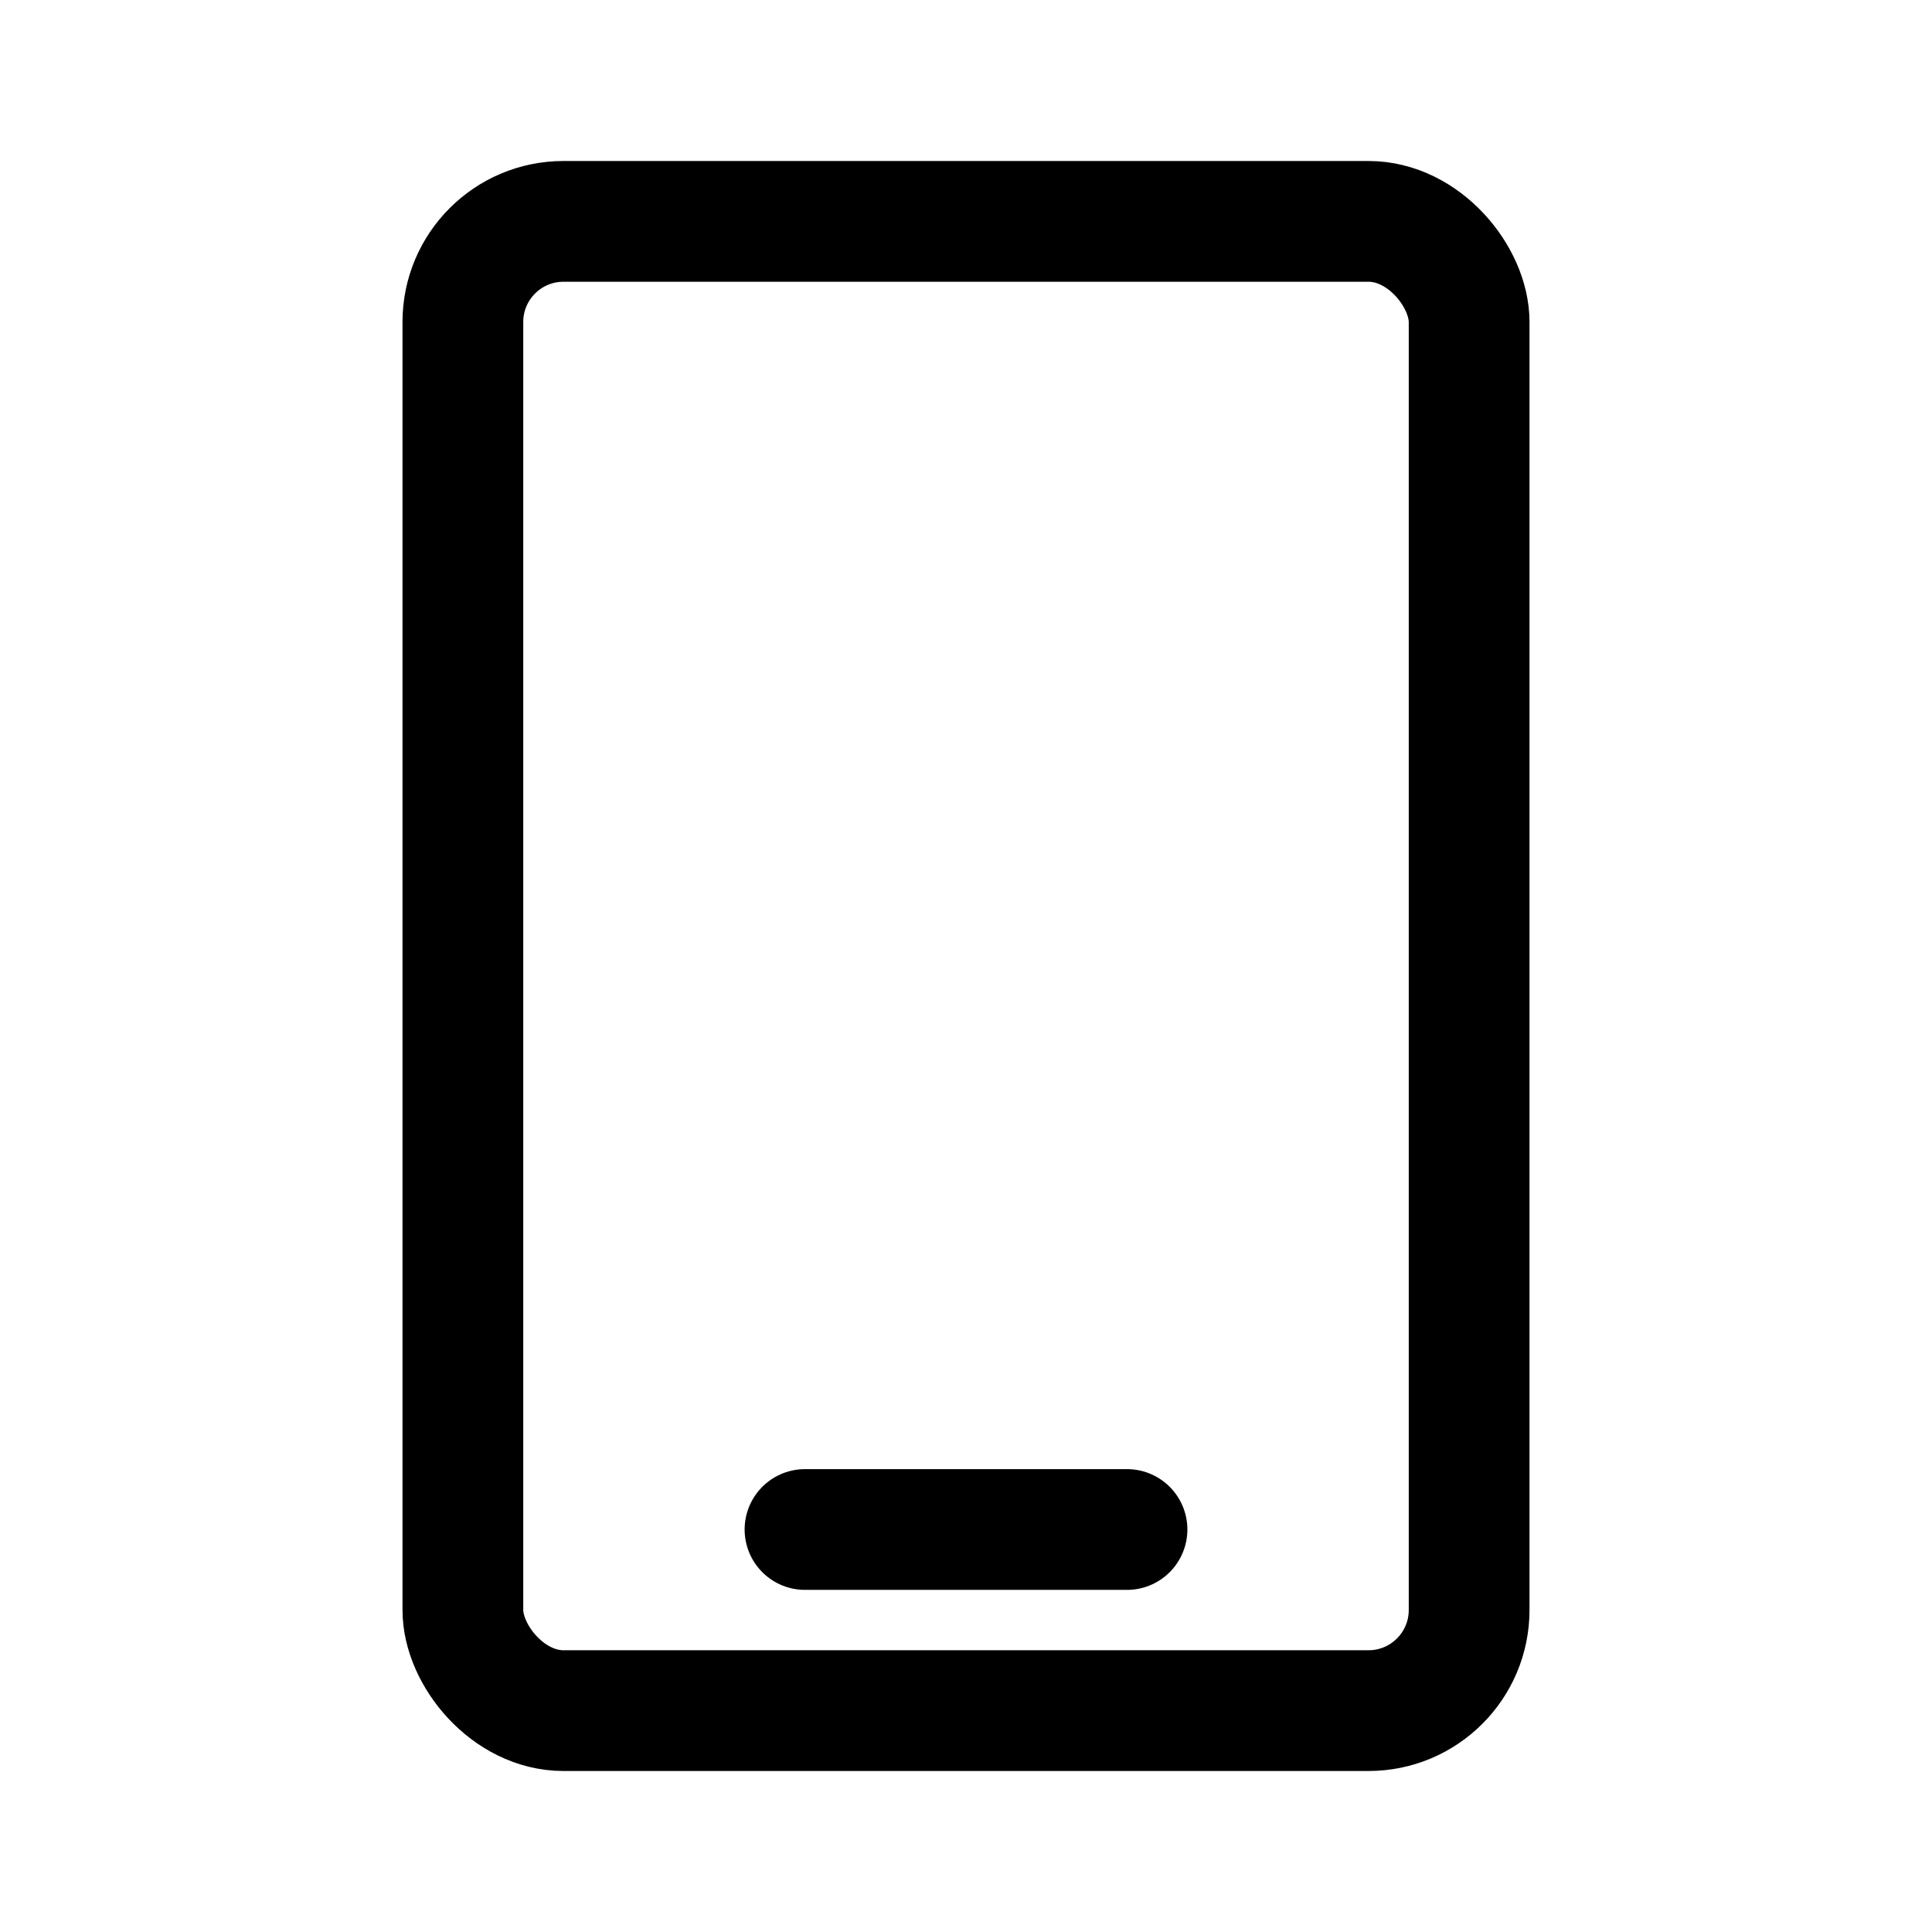
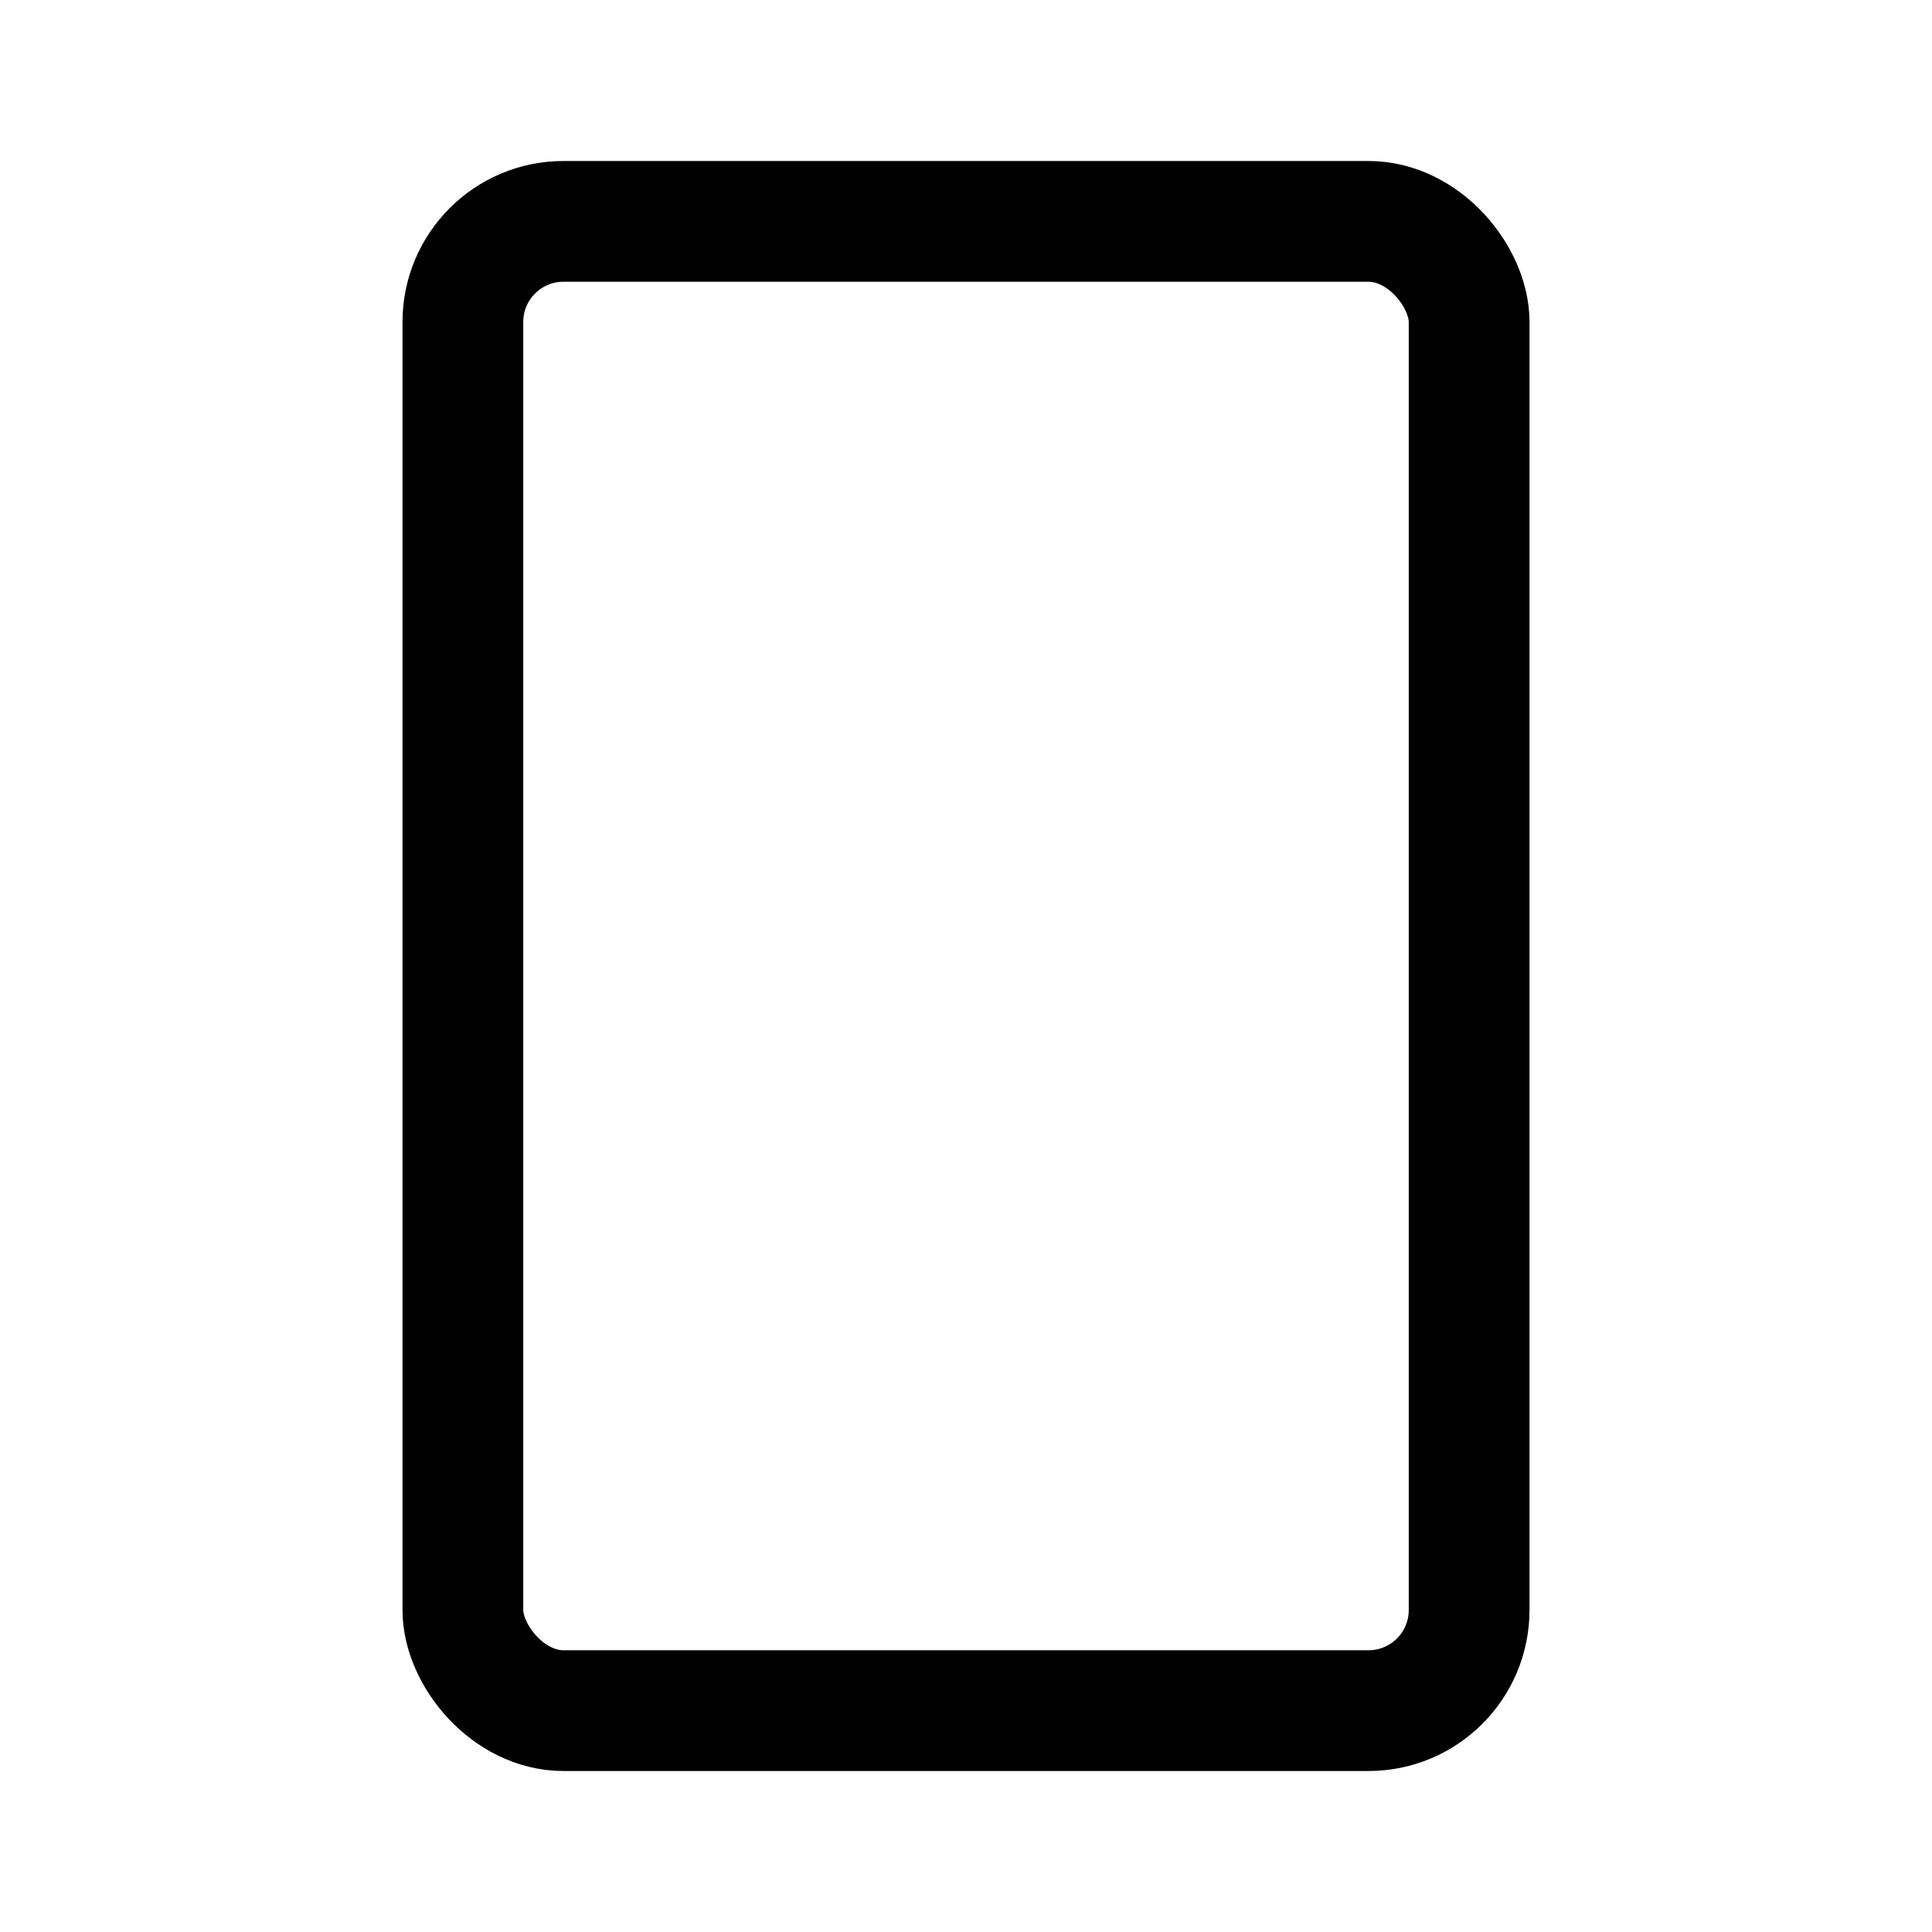
<svg xmlns="http://www.w3.org/2000/svg" width="24" height="24" viewBox="0 0 24 24" fill="none">
  <g id="Frame">
    <g id="Group 150">
      <rect id="Rectangle 1" x="5.75" y="2.75" width="12.5" height="18.5" rx="1.25" stroke="black" stroke-width="1.5" />
-       <path id="Line 7" d="M10 19L14 19" stroke="black" stroke-width="1.5" stroke-linecap="round" />
    </g>
  </g>
</svg>